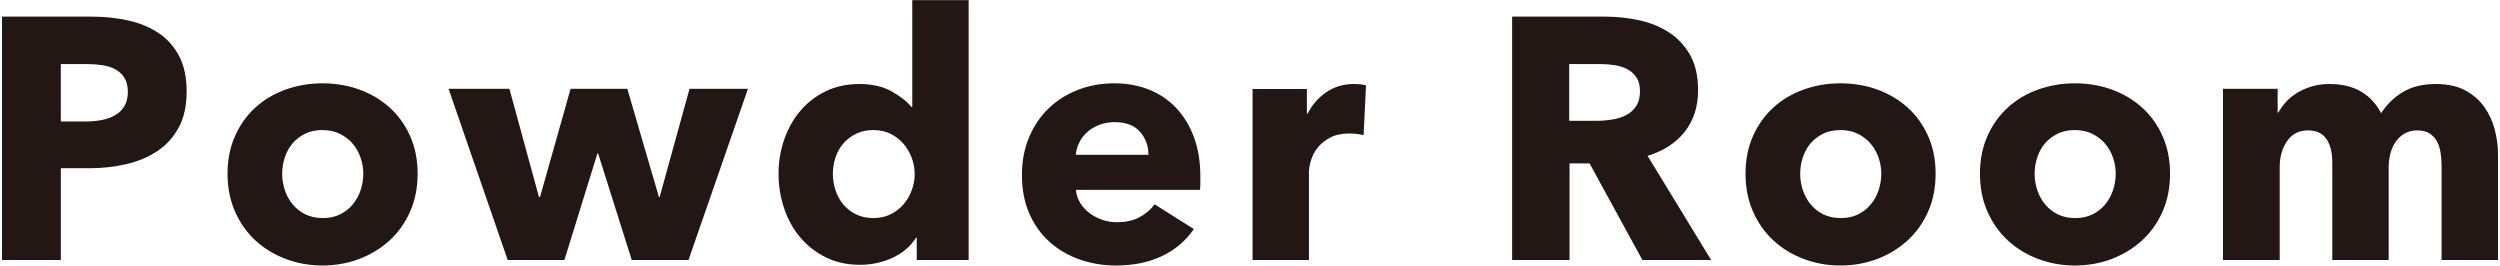
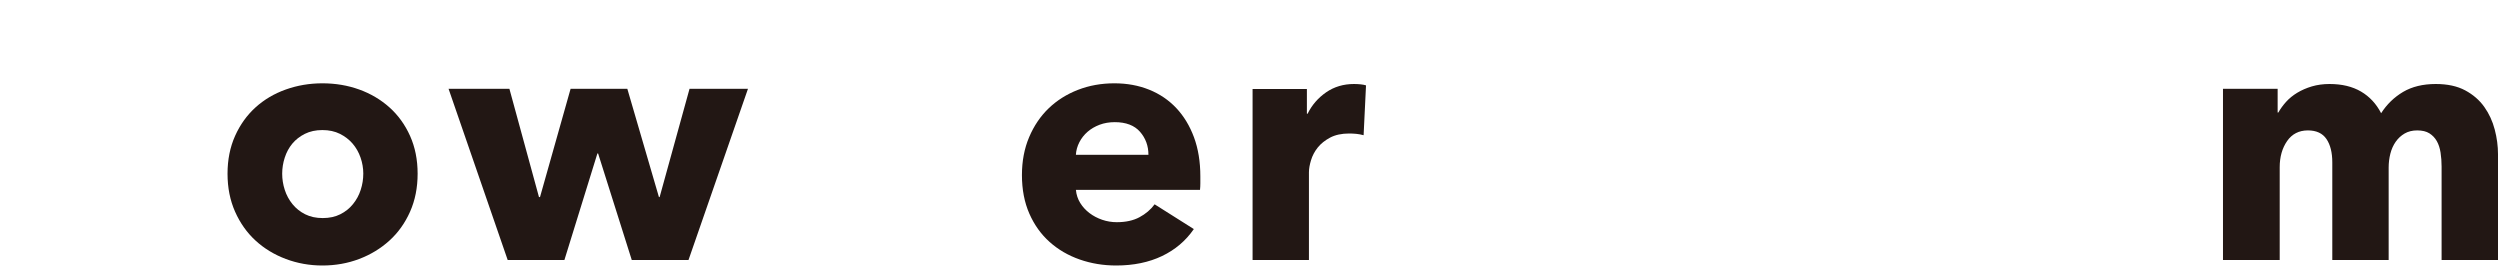
<svg xmlns="http://www.w3.org/2000/svg" id="_レイヤー_1" data-name="レイヤー 1" width="160" height="17" viewBox="0 0 160 17">
  <defs>
    <style>
      .cls-1 {
        fill: #221714;
        stroke-width: 0px;
      }
    </style>
  </defs>
-   <path class="cls-1" d="M11.944,5.86c0,.91-.169,1.676-.506,2.299-.338.624-.792,1.126-1.364,1.507-.572.382-1.231.66-1.979.836s-1.525.264-2.332.264h-1.87v5.874H.13V1.064h5.72c.851,0,1.646.084,2.387.253.74.169,1.386.44,1.937.814.55.374.982.865,1.298,1.474s.473,1.361.473,2.255ZM8.182,5.882c0-.366-.074-.667-.22-.902-.147-.235-.346-.418-.595-.55s-.531-.22-.847-.264c-.315-.044-.642-.066-.979-.066h-1.649v3.674h1.584c.352,0,.689-.029,1.012-.088.322-.058.612-.161.869-.308.257-.146.458-.341.605-.583.146-.242.22-.546.22-.913Z" />
  <path class="cls-1" d="M26.728,11.118c0,.895-.162,1.705-.484,2.431-.323.726-.763,1.342-1.32,1.848-.558.506-1.202.898-1.936,1.177-.733.278-1.519.418-2.354.418-.821,0-1.603-.14-2.343-.418-.74-.279-1.386-.671-1.936-1.177-.551-.506-.987-1.122-1.31-1.848-.322-.726-.483-1.536-.483-2.431s.161-1.701.483-2.42c.322-.719.759-1.327,1.31-1.826.55-.498,1.195-.88,1.936-1.144.74-.264,1.521-.396,2.343-.396.836,0,1.621.132,2.354.396.733.264,1.378.646,1.936,1.144.558.499.997,1.108,1.32,1.826.322.719.484,1.525.484,2.42ZM23.251,11.118c0-.352-.059-.697-.176-1.034s-.286-.634-.506-.891c-.22-.256-.492-.465-.814-.627-.322-.161-.696-.242-1.122-.242s-.799.081-1.122.242c-.322.162-.59.371-.803.627-.213.257-.374.554-.483.891-.11.337-.165.682-.165,1.034s.055.697.165,1.034c.109.338.274.642.494.913.221.271.491.488.814.649.322.162.696.242,1.122.242s.799-.08,1.122-.242.594-.377.813-.649c.221-.271.386-.575.495-.913.11-.337.165-.682.165-1.034Z" />
  <path class="cls-1" d="M44.064,16.64h-3.631l-2.155-6.82h-.044l-2.112,6.82h-3.63l-3.784-10.956h3.894l1.893,6.93h.065l1.958-6.93h3.631l2.023,6.93h.044l1.914-6.93h3.74l-3.806,10.956Z" />
-   <path class="cls-1" d="M58.671,16.64v-1.43h-.044c-.353.557-.854.987-1.507,1.287-.653.301-1.346.451-2.079.451-.822,0-1.555-.162-2.2-.484s-1.191-.751-1.639-1.287c-.448-.535-.789-1.155-1.023-1.859-.234-.704-.352-1.437-.352-2.2s.12-1.492.362-2.189c.242-.697.587-1.309,1.034-1.837.447-.528.99-.946,1.628-1.254.639-.308,1.354-.462,2.146-.462.806,0,1.488.154,2.046.462.557.308.99.646,1.298,1.012h.044V.008h3.608v16.632h-3.322ZM58.54,11.14c0-.352-.062-.697-.188-1.034s-.301-.638-.527-.902c-.229-.264-.503-.476-.825-.638-.323-.161-.689-.242-1.101-.242-.425,0-.799.081-1.122.242-.322.162-.594.371-.813.627-.22.257-.385.554-.495.891s-.165.682-.165,1.034.055.7.165,1.045c.11.345.275.649.495.913s.491.477.813.638.697.242,1.122.242c.411,0,.777-.08,1.101-.242s.597-.374.825-.638c.227-.264.402-.564.527-.902.125-.337.188-.682.188-1.034Z" />
  <path class="cls-1" d="M76.822,11.294v.44c0,.147-.008.286-.022.418h-7.942c.029.308.121.587.275.836.154.25.353.466.594.649.242.184.514.326.814.429.301.103.612.154.935.154.572,0,1.057-.106,1.452-.319.396-.212.719-.487.968-.825l2.509,1.584c-.514.748-1.192,1.324-2.035,1.727-.844.403-1.823.605-2.938.605-.821,0-1.599-.129-2.332-.385-.733-.257-1.375-.63-1.925-1.122-.55-.491-.982-1.096-1.298-1.815-.315-.719-.473-1.54-.473-2.464,0-.894.153-1.705.462-2.431.308-.726.726-1.342,1.254-1.848.527-.506,1.151-.898,1.87-1.177.718-.279,1.496-.418,2.332-.418.806,0,1.547.136,2.222.407.675.271,1.254.664,1.738,1.177.483.514.861,1.137,1.133,1.87.271.734.407,1.57.407,2.508ZM73.5,9.908c0-.572-.18-1.063-.539-1.474-.359-.41-.898-.616-1.617-.616-.352,0-.675.055-.968.165-.294.11-.55.26-.771.451-.22.191-.396.415-.527.671s-.206.524-.221.803h4.643Z" />
  <path class="cls-1" d="M87.271,8.654c-.161-.044-.318-.073-.473-.088-.154-.014-.305-.022-.451-.022-.483,0-.891.088-1.221.263-.33.176-.594.388-.792.636-.198.249-.341.519-.429.812-.089.292-.133.548-.133.768v5.617h-3.607V5.697h3.476v1.584h.044c.278-.561.675-1.019,1.188-1.373.513-.354,1.107-.532,1.782-.532.146,0,.289.008.429.022.139.015.253.037.341.066l-.154,3.19Z" />
-   <path class="cls-1" d="M105.114,16.64l-3.382-6.182h-1.282v6.182h-3.674V1.064h5.939c.748,0,1.478.077,2.189.231.711.154,1.349.415,1.914.781.564.367,1.015.851,1.353,1.452.337.602.506,1.35.506,2.244,0,1.056-.286,1.944-.857,2.662-.572.719-1.364,1.232-2.376,1.54l4.069,6.666h-4.399ZM104.959,5.838c0-.366-.078-.663-.232-.891-.154-.227-.354-.403-.597-.528-.243-.125-.516-.209-.818-.253-.302-.044-.593-.066-.873-.066h-2.012v3.63h1.791c.31,0,.626-.026.95-.077.324-.051.619-.143.885-.275.265-.132.482-.323.651-.572.17-.249.255-.572.255-.968Z" />
-   <path class="cls-1" d="M123.879,11.118c0,.895-.162,1.705-.484,2.431-.323.726-.763,1.342-1.32,1.848-.558.506-1.202.898-1.936,1.177-.733.278-1.519.418-2.354.418-.821,0-1.603-.14-2.343-.418-.74-.279-1.386-.671-1.936-1.177-.551-.506-.987-1.122-1.31-1.848-.322-.726-.483-1.536-.483-2.431s.161-1.701.483-2.42c.322-.719.759-1.327,1.31-1.826.55-.498,1.195-.88,1.936-1.144.74-.264,1.521-.396,2.343-.396.836,0,1.621.132,2.354.396.733.264,1.378.646,1.936,1.144.558.499.997,1.108,1.32,1.826.322.719.484,1.525.484,2.42ZM120.403,11.118c0-.352-.059-.697-.176-1.034s-.286-.634-.506-.891c-.22-.256-.492-.465-.814-.627-.322-.161-.696-.242-1.122-.242s-.799.081-1.122.242c-.322.162-.59.371-.803.627-.213.257-.374.554-.483.891-.11.337-.165.682-.165,1.034s.055.697.165,1.034c.109.338.274.642.494.913.221.271.491.488.814.649.322.162.696.242,1.122.242s.799-.08,1.122-.242.594-.377.813-.649c.221-.271.386-.575.495-.913.11-.337.165-.682.165-1.034Z" />
-   <path class="cls-1" d="M138.883,11.118c0,.895-.162,1.705-.484,2.431-.323.726-.763,1.342-1.32,1.848-.558.506-1.202.898-1.936,1.177-.733.278-1.519.418-2.354.418-.821,0-1.603-.14-2.343-.418-.74-.279-1.386-.671-1.936-1.177-.551-.506-.987-1.122-1.31-1.848-.322-.726-.483-1.536-.483-2.431s.161-1.701.483-2.42c.322-.719.759-1.327,1.31-1.826.55-.498,1.195-.88,1.936-1.144.74-.264,1.521-.396,2.343-.396.836,0,1.621.132,2.354.396.733.264,1.378.646,1.936,1.144.558.499.997,1.108,1.32,1.826.322.719.484,1.525.484,2.42ZM135.407,11.118c0-.352-.059-.697-.176-1.034s-.286-.634-.506-.891c-.22-.256-.492-.465-.814-.627-.322-.161-.696-.242-1.122-.242s-.799.081-1.122.242c-.322.162-.59.371-.803.627-.213.257-.374.554-.483.891-.11.337-.165.682-.165,1.034s.055.697.165,1.034c.109.338.274.642.494.913.221.271.491.488.814.649.322.162.696.242,1.122.242s.799-.08,1.122-.242.594-.377.813-.649c.221-.271.386-.575.495-.913.11-.337.165-.682.165-1.034Z" />
  <path class="cls-1" d="M156.262,16.64v-5.984c0-.308-.022-.605-.066-.891s-.125-.531-.242-.737c-.117-.205-.274-.37-.473-.495-.198-.125-.459-.187-.781-.187-.308,0-.575.066-.803.198-.228.132-.418.308-.572.528-.154.22-.268.473-.341.759-.073.286-.11.583-.11.891v5.918h-3.607v-6.248c0-.63-.125-1.129-.374-1.496-.25-.366-.646-.55-1.188-.55-.572,0-1.016.228-1.331.682-.315.455-.473,1.012-.473,1.672v5.94h-3.63V5.684h3.498v1.518h.044c.132-.234.297-.462.495-.682.197-.22.436-.414.715-.583.278-.168.59-.304.935-.407.345-.102.723-.154,1.133-.154.792,0,1.464.161,2.014.484.55.323.979.785,1.287,1.386.366-.572.836-1.026,1.407-1.364.572-.337,1.269-.506,2.091-.506.748,0,1.375.136,1.881.407.506.271.913.624,1.221,1.056.308.433.531.917.671,1.452.14.536.209,1.06.209,1.573v6.776h-3.607Z" />
</svg>